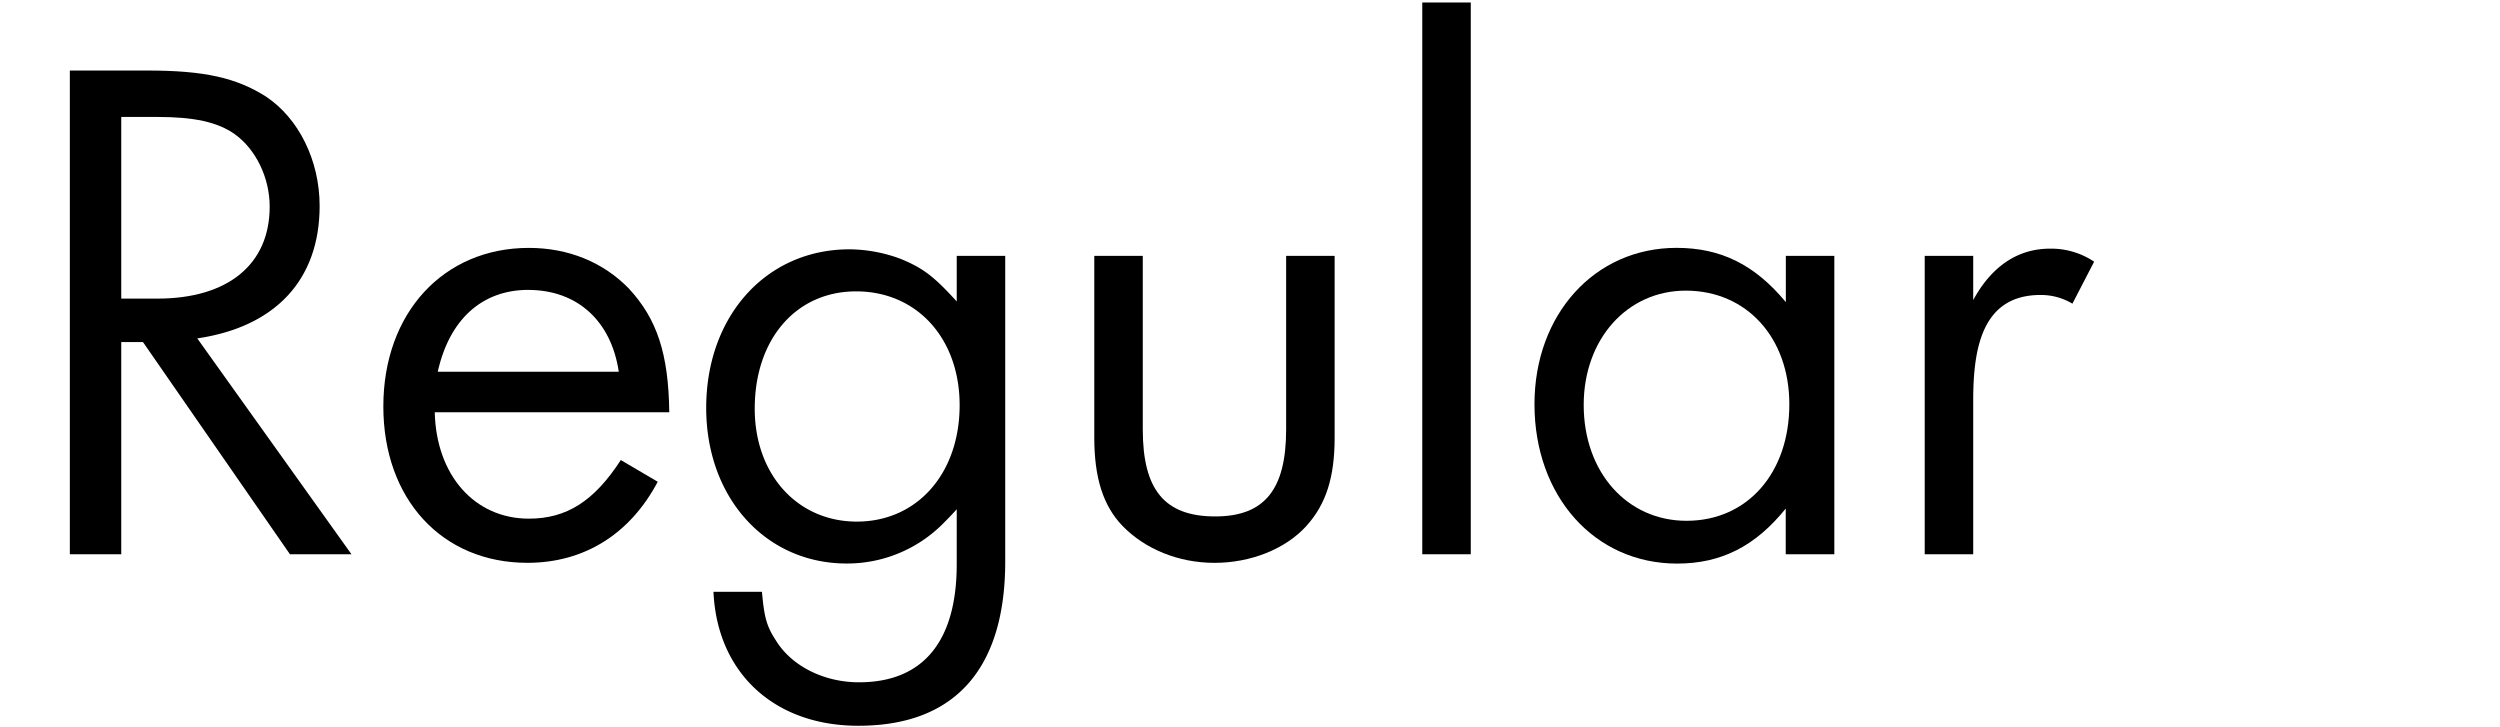
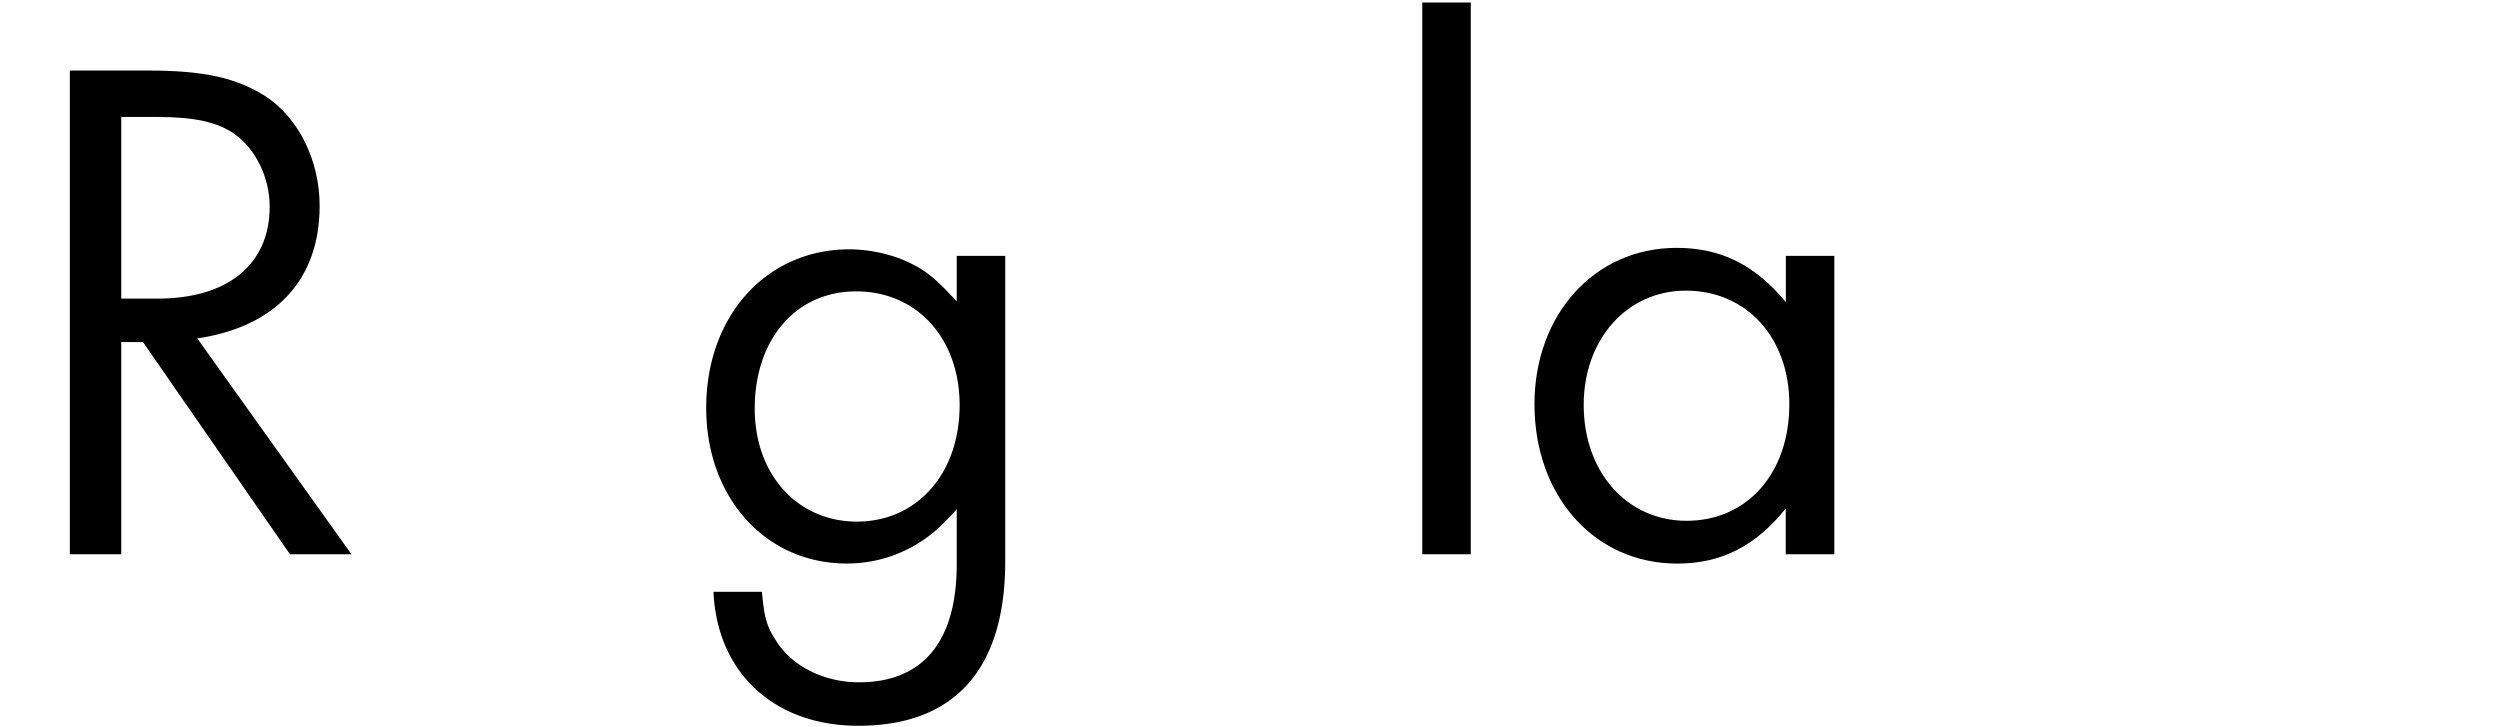
<svg xmlns="http://www.w3.org/2000/svg" viewBox="0 0 721.68 210">
  <defs>
    <style>.cls-1{fill:none;}</style>
  </defs>
  <g id="Bounding_box" data-name="Bounding box">
    <rect class="cls-1" width="721.81" height="210" />
  </g>
  <g id="Typeface">
    <path d="M83.7,160,41.27,98.74H35V160H20.16V20.36H42.53c16.51,0,25.7,2.09,34.27,7.53,9.41,6.27,15.47,18.39,15.47,31.56,0,21.32-12.75,34.9-35.32,38.24L101.46,160ZM67.81,38.76c-5-3.56-11.91-5-22.36-5H35V86.2H45.45c20.27,0,32.4-9.82,32.4-26.54C77.85,51.3,73.87,43.14,67.81,38.76Z" />
-     <path d="M125.5,119c.42,18.18,11.49,30.72,27.17,30.72,10.86,0,18.81-5,26.54-16.92l10.66,6.27c-7.94,15-21.11,23.4-37.62,23.4-24.66,0-41.59-18.39-41.59-45.14,0-27,17.35-45.77,42-45.77,11.49,0,21.52,4.18,28.84,11.7,8.15,8.78,11.49,18.81,11.7,35.74Zm27-35.32c-13.38,0-22.78,8.57-26.13,23.62h52.25C176.49,92.89,166.88,83.69,152.46,83.69Z" />
    <path d="M247.76,209.51c-24.24,0-40.75-15.26-41.8-38.67h14c.63,7.11,1.26,9.83,4,14,4.59,7.52,14,12.12,24,12.12,18.6,0,28.22-11.91,28.22-34.07V147c-1.47,1.67-2.93,3.13-4.19,4.39a39.06,39.06,0,0,1-27.58,11.28c-23.41,0-40.55-19-40.55-44.93,0-26.54,17.35-45.77,41.38-45.77a43.26,43.26,0,0,1,14.63,2.71c6.69,2.72,9.83,5.23,16.31,12.34V73.87h14v88.2C290.19,191.74,276.81,209.51,247.76,209.51Zm-.63-125.4c-17.34,0-29.26,13.79-29.26,33.86,0,19,12.33,32.6,29.47,32.6,17.35,0,29.68-13.79,29.68-33.65C277,97.69,264.69,84.11,247.13,84.11Z" />
-     <path d="M377.13,151.82c-6.06,6.69-16.09,10.66-26.54,10.66s-20.07-4-26.55-10.66c-5.64-5.85-8.15-14-8.15-25.49V73.87h14V124c0,17.35,6.27,25.08,20.9,25.08,14.21,0,20.48-7.73,20.48-25.08V73.87h14v52.46C385.28,137.82,382.77,145.56,377.13,151.82Z" />
    <path d="M410.57,160V.72h14V160Z" />
    <path d="M515.49,160V146.81c-8.78,10.87-18.61,15.88-31.36,15.88-23.82,0-41.17-19.43-41.17-46,0-25.91,17.35-45.14,41-45.14,12.74,0,22.57,4.81,31.56,15.67V73.87h14V160ZM486.64,83.9c-16.93,0-29.47,14-29.47,33,0,19.44,12.54,33.44,29.68,33.44,17.56,0,29.68-13.79,29.68-33.65C516.53,97.48,504.2,83.9,486.64,83.9Z" />
-     <path d="M598.25,87.66a17.7,17.7,0,0,0-9.2-2.51c-16.93,0-19.44,15.47-19.44,30.52V160h-14V73.87h14V86.62c5.23-9.62,12.75-14.84,22.16-14.84a22.3,22.3,0,0,1,12.75,3.76Z" />
  </g>
</svg>